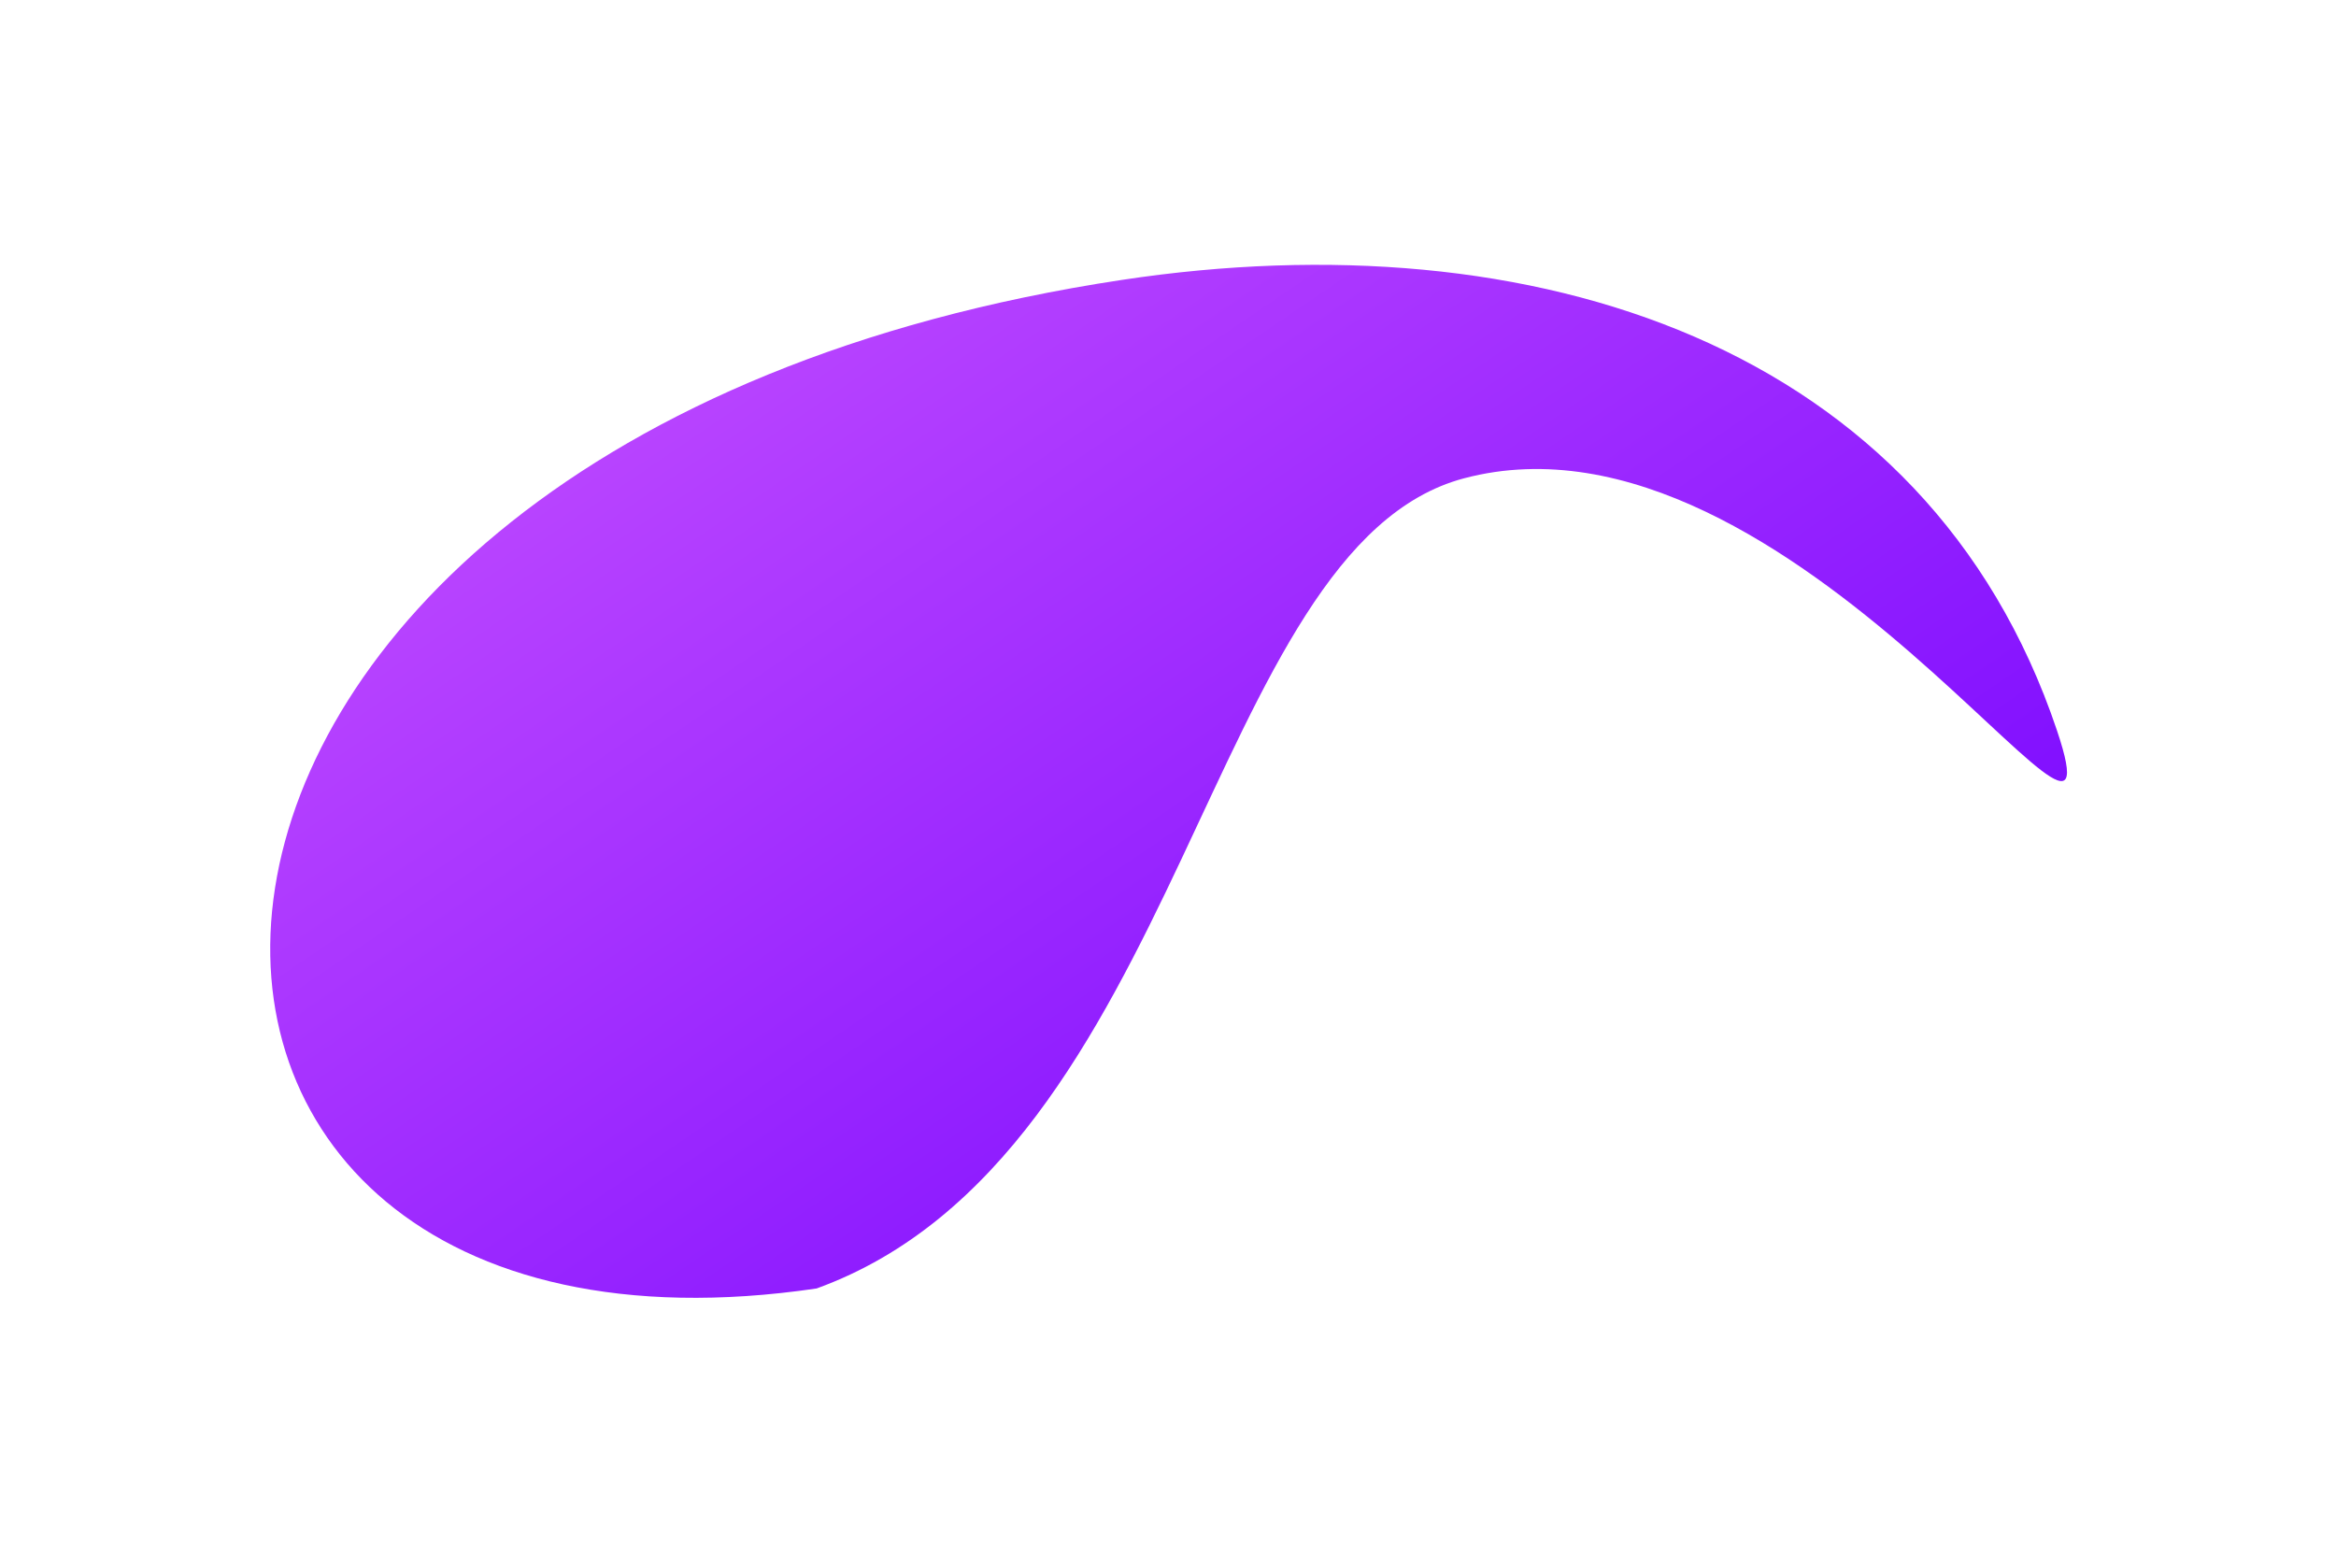
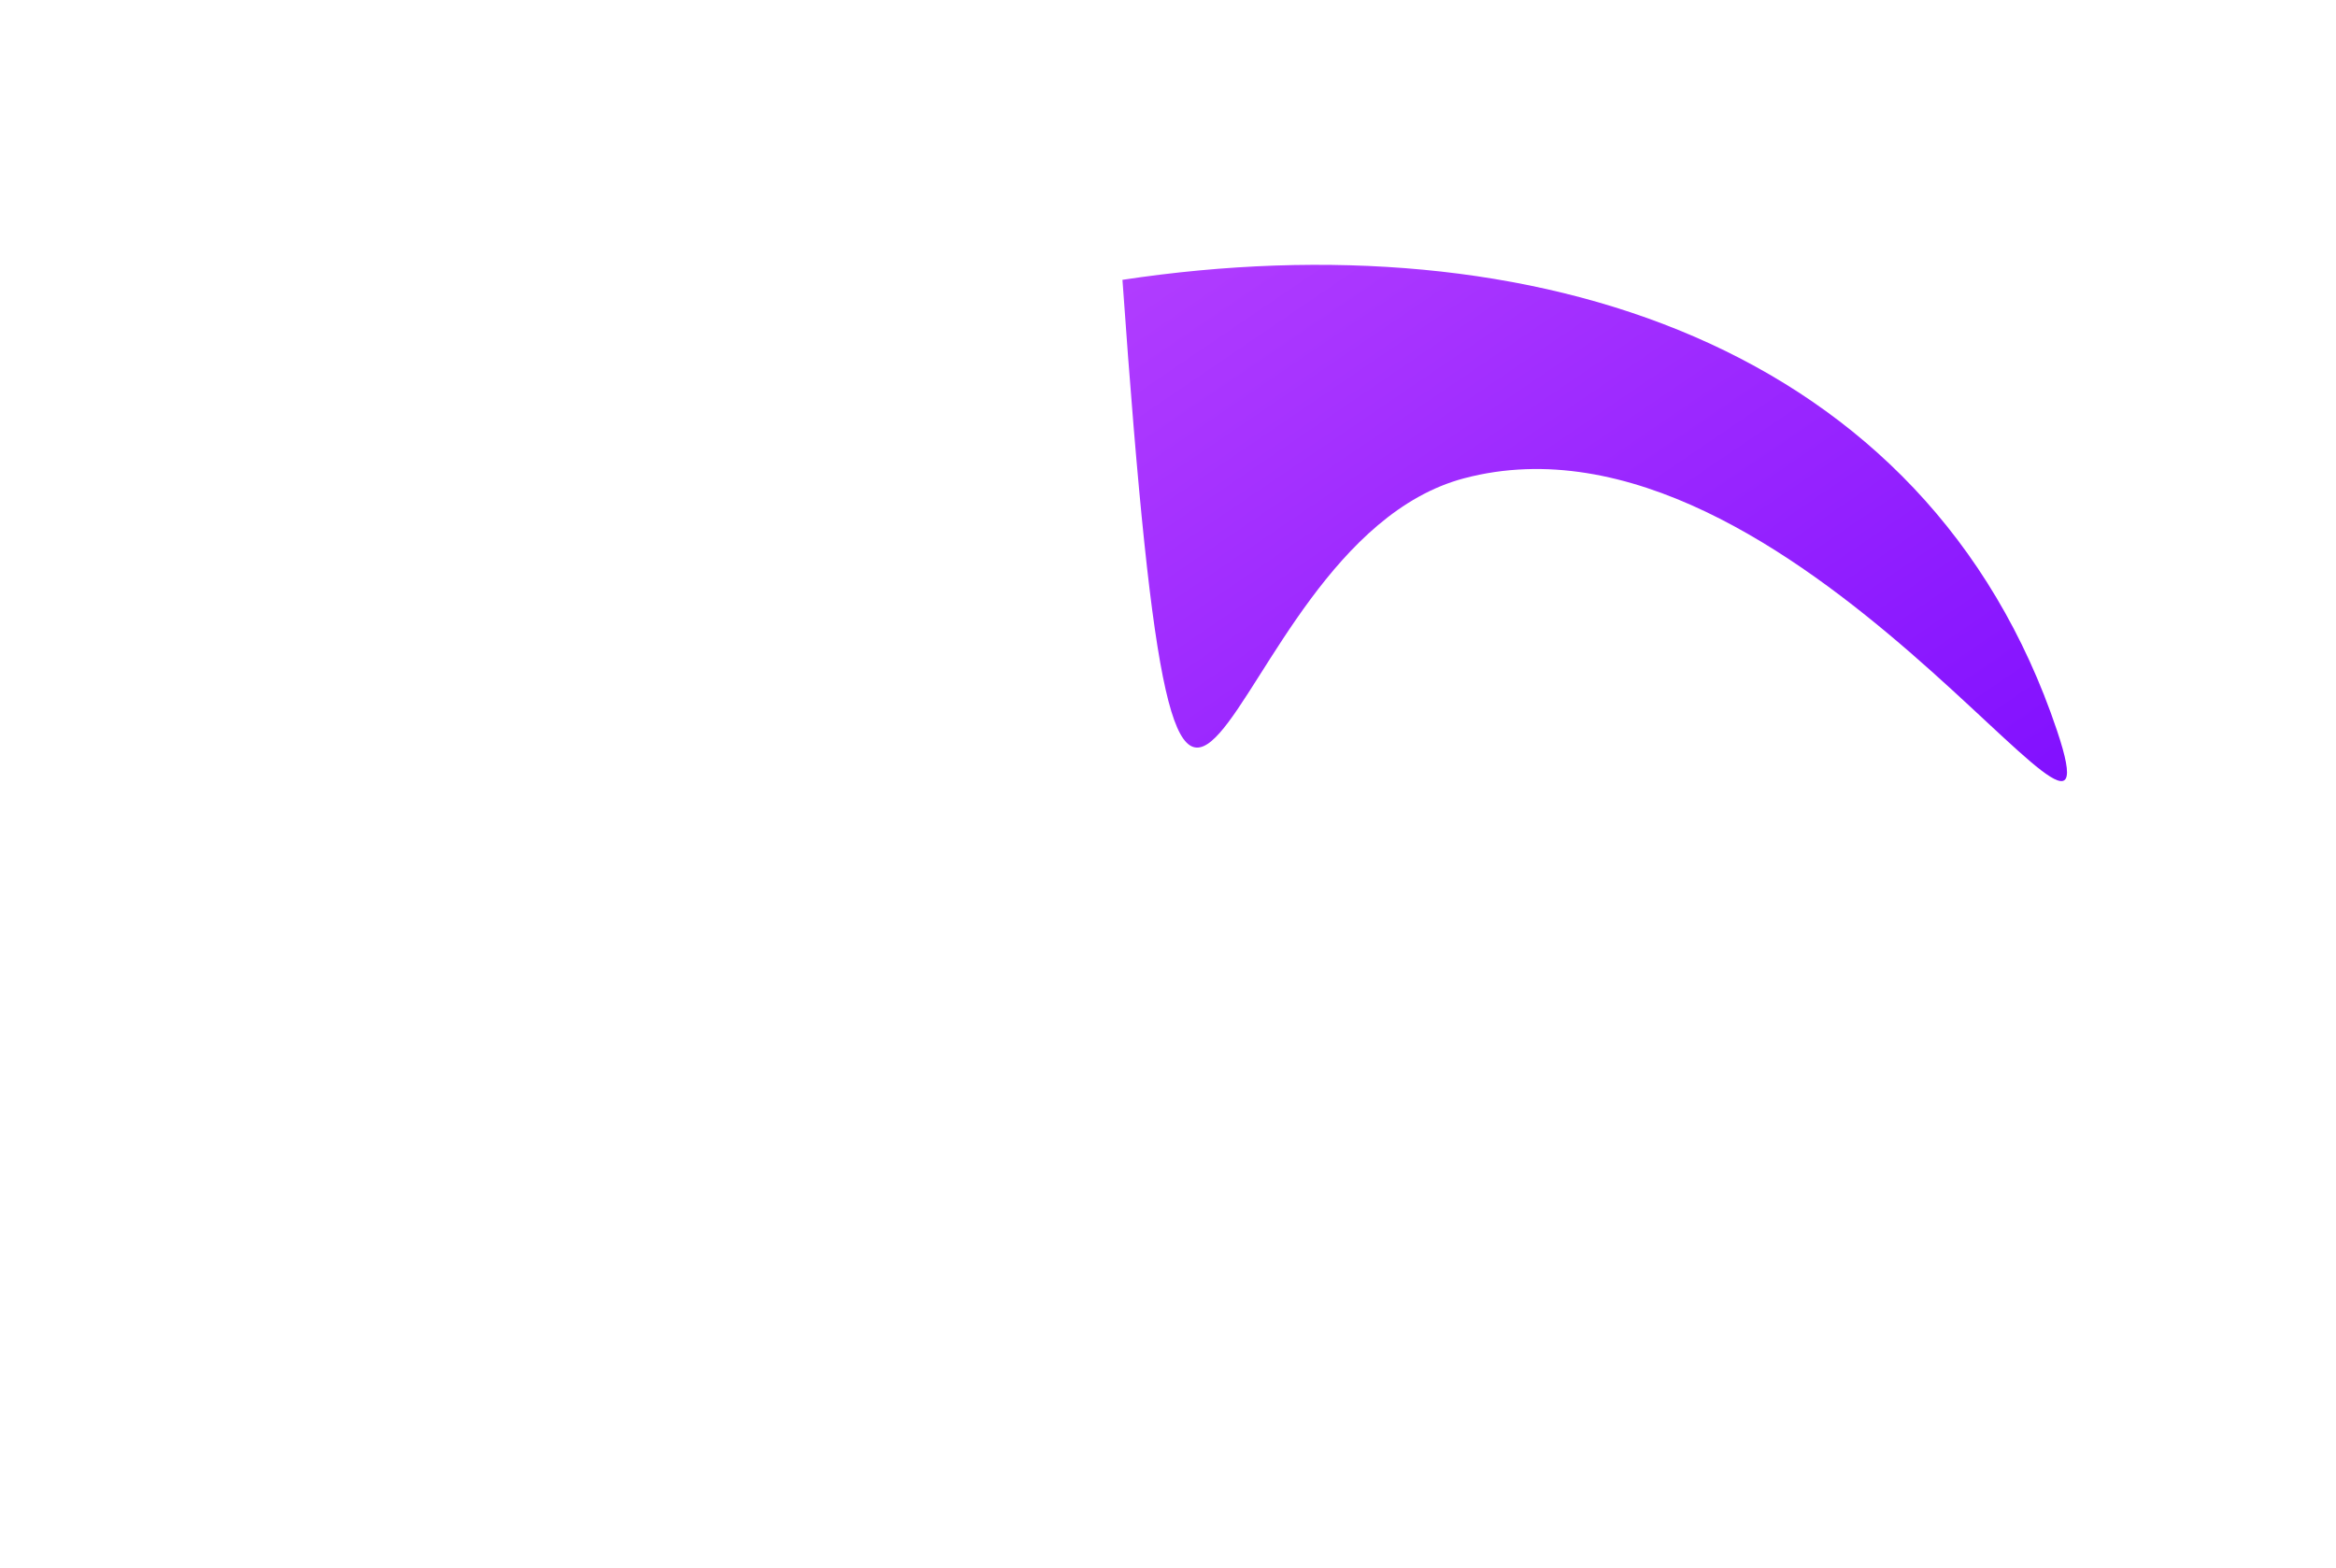
<svg xmlns="http://www.w3.org/2000/svg" width="359" height="241" viewBox="0 0 359 241" fill="none">
  <g filter="url(#filter0_f_7612_76)">
-     <path d="M172.5 43.002C6.887 67.982 6.499 215.503 125.498 198.005C181.999 177.503 185.373 83.984 224.999 73.503C275.441 60.161 327.321 145.582 316.121 112.26C296.121 52.76 235.5 33.5 172.5 43.002Z" fill="url(#paint0_linear_7612_76)" />
+     <path d="M172.5 43.002C181.999 177.503 185.373 83.984 224.999 73.503C275.441 60.161 327.321 145.582 316.121 112.26C296.121 52.76 235.5 33.5 172.5 43.002Z" fill="url(#paint0_linear_7612_76)" />
  </g>
  <defs>
    <filter id="filter0_f_7612_76" x="0.826" y="-0.003" width="357.534" height="240.146" filterUnits="userSpaceOnUse" color-interpolation-filters="sRGB">
      <feFlood flood-opacity="0" result="BackgroundImageFix" />
      <feBlend mode="normal" in="SourceGraphic" in2="BackgroundImageFix" result="shape" />
      <feGaussianBlur stdDeviation="20.35" result="effect1_foregroundBlur_7612_76" />
    </filter>
    <linearGradient id="paint0_linear_7612_76" x1="92.147" y1="51.298" x2="217.279" y2="235.242" gradientUnits="userSpaceOnUse">
      <stop stop-color="#BD48FF" />
      <stop offset="1" stop-color="#7504FF" />
    </linearGradient>
  </defs>
</svg>